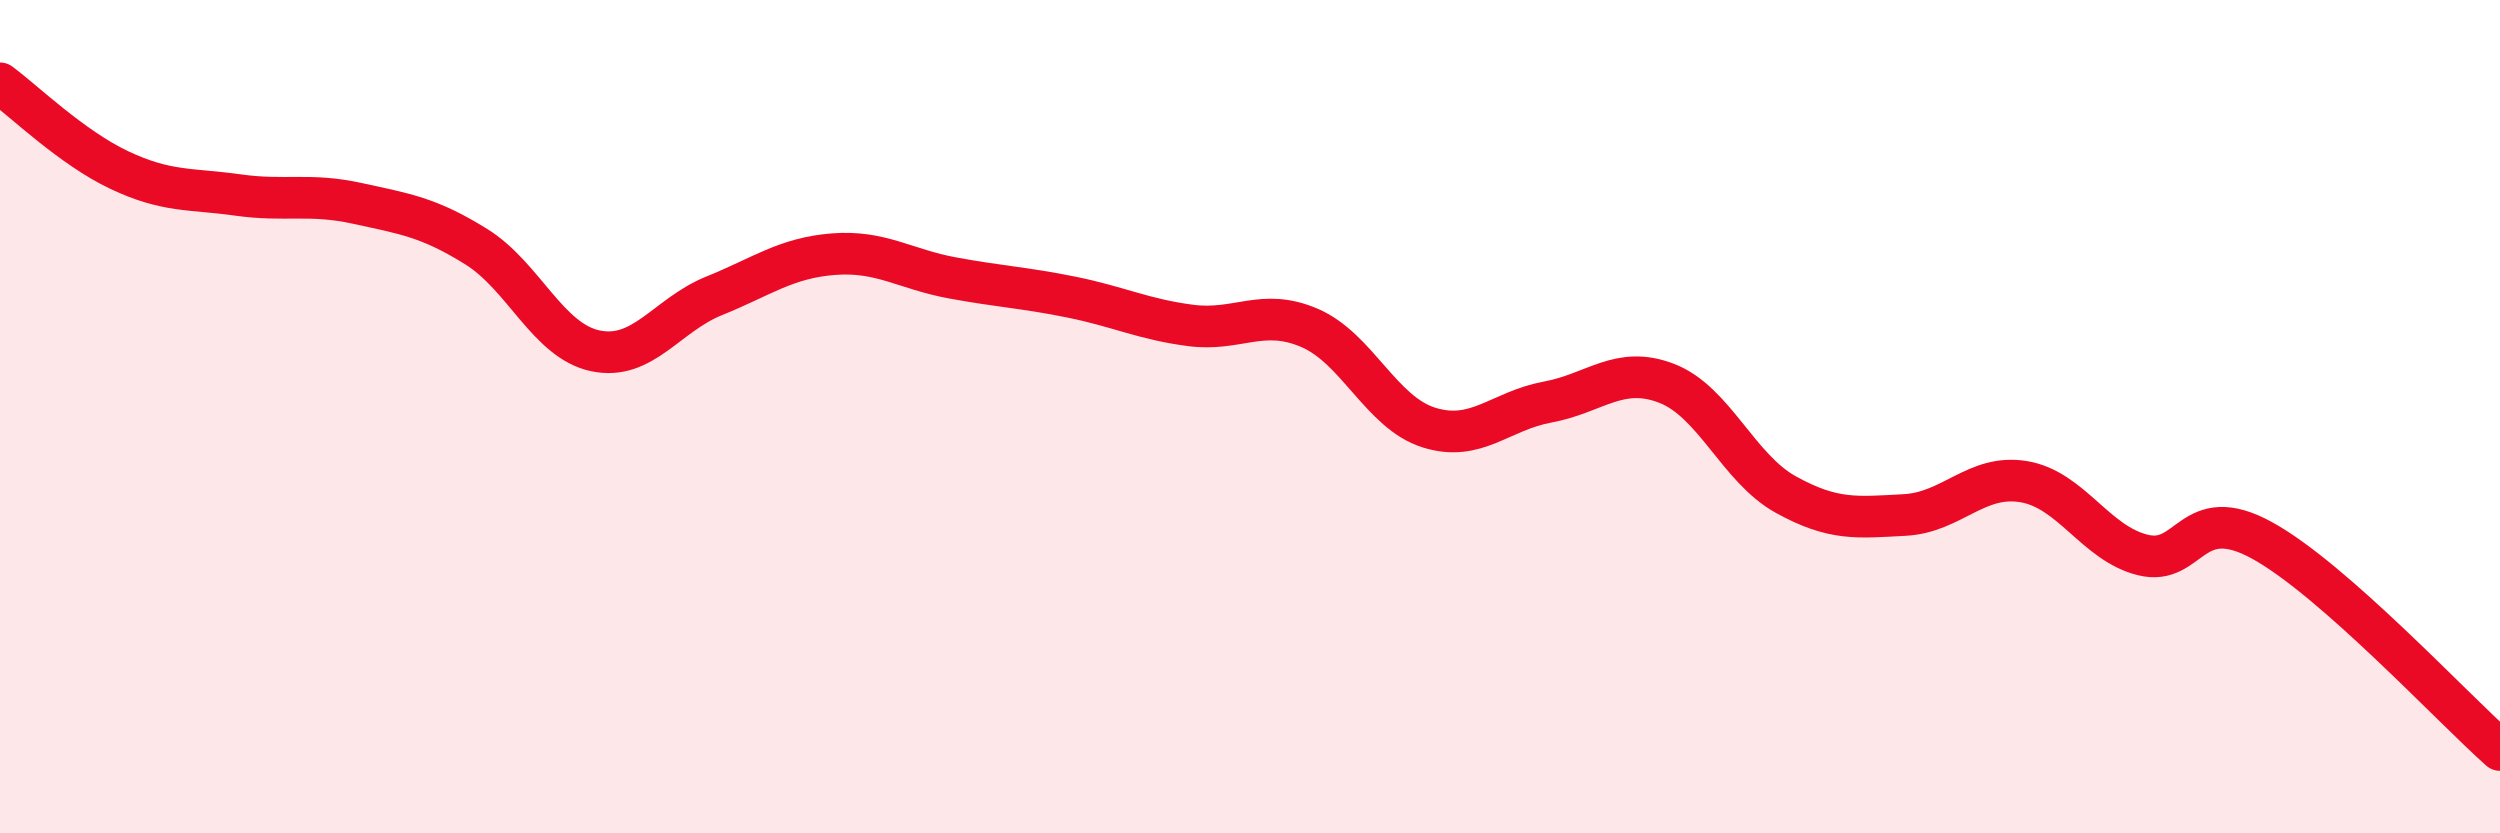
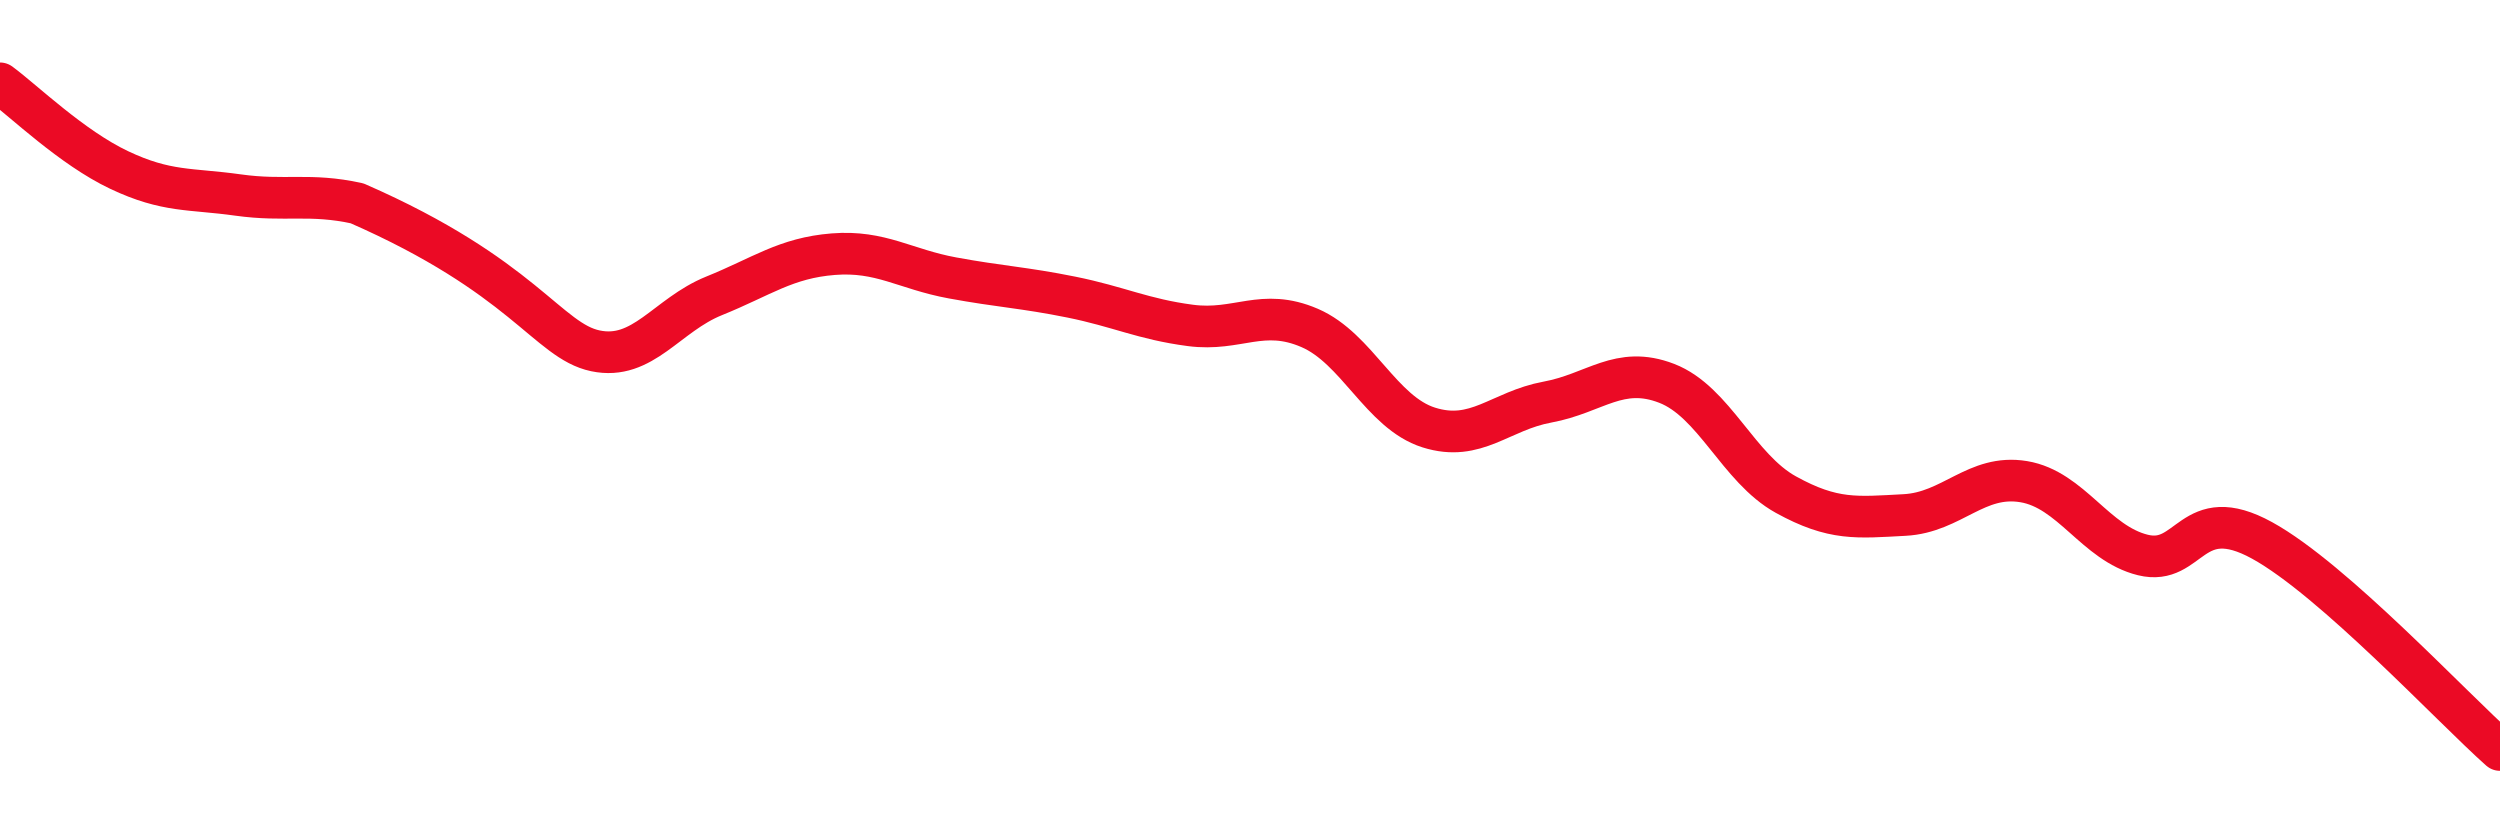
<svg xmlns="http://www.w3.org/2000/svg" width="60" height="20" viewBox="0 0 60 20">
-   <path d="M 0,2 C 0.57,2.42 1.72,3.54 2.86,4.08 C 4,4.62 4.57,4.52 5.71,4.68 C 6.85,4.84 7.43,4.63 8.57,4.88 C 9.71,5.13 10.29,5.21 11.43,5.92 C 12.57,6.63 13.15,8.18 14.29,8.42 C 15.43,8.66 16,7.56 17.14,7.1 C 18.28,6.64 18.86,6.19 20,6.1 C 21.14,6.01 21.72,6.46 22.86,6.67 C 24,6.88 24.57,6.9 25.71,7.13 C 26.85,7.36 27.43,7.66 28.57,7.81 C 29.71,7.96 30.29,7.38 31.43,7.87 C 32.57,8.36 33.15,9.9 34.29,10.26 C 35.43,10.62 36,9.86 37.14,9.65 C 38.28,9.44 38.86,8.76 40,9.2 C 41.14,9.64 41.72,11.24 42.86,11.87 C 44,12.5 44.57,12.42 45.71,12.36 C 46.85,12.3 47.43,11.37 48.57,11.56 C 49.71,11.75 50.29,13.04 51.43,13.32 C 52.57,13.6 52.58,12.03 54.29,12.97 C 56,13.91 58.86,16.99 60,18L60 20L0 20Z" fill="#EB0A25" opacity="0.1" stroke-linecap="round" stroke-linejoin="round" />
-   <path d="M 0,2 C 0.57,2.42 1.72,3.54 2.86,4.08 C 4,4.62 4.57,4.52 5.71,4.68 C 6.85,4.84 7.43,4.63 8.57,4.88 C 9.71,5.13 10.29,5.21 11.43,5.92 C 12.57,6.63 13.15,8.18 14.29,8.42 C 15.43,8.66 16,7.56 17.14,7.1 C 18.28,6.64 18.86,6.19 20,6.1 C 21.14,6.01 21.72,6.46 22.86,6.67 C 24,6.88 24.57,6.9 25.71,7.13 C 26.85,7.36 27.43,7.66 28.57,7.81 C 29.71,7.96 30.29,7.38 31.43,7.87 C 32.57,8.36 33.15,9.9 34.29,10.26 C 35.43,10.62 36,9.86 37.14,9.65 C 38.28,9.44 38.86,8.76 40,9.2 C 41.14,9.64 41.72,11.24 42.86,11.87 C 44,12.5 44.57,12.42 45.71,12.36 C 46.85,12.3 47.43,11.37 48.57,11.56 C 49.71,11.75 50.29,13.04 51.43,13.32 C 52.57,13.6 52.58,12.03 54.29,12.97 C 56,13.91 58.86,16.99 60,18" stroke="#EB0A25" stroke-width="1" fill="none" stroke-linecap="round" stroke-linejoin="round" />
+   <path d="M 0,2 C 0.57,2.42 1.72,3.54 2.86,4.08 C 4,4.62 4.57,4.52 5.71,4.68 C 6.85,4.84 7.43,4.63 8.57,4.88 C 12.57,6.63 13.15,8.18 14.29,8.42 C 15.43,8.66 16,7.56 17.14,7.1 C 18.28,6.64 18.86,6.19 20,6.1 C 21.14,6.01 21.72,6.46 22.86,6.67 C 24,6.88 24.57,6.9 25.71,7.13 C 26.85,7.36 27.43,7.66 28.57,7.81 C 29.71,7.96 30.29,7.38 31.43,7.87 C 32.57,8.36 33.15,9.9 34.29,10.26 C 35.43,10.62 36,9.86 37.14,9.65 C 38.28,9.44 38.86,8.76 40,9.2 C 41.14,9.64 41.72,11.24 42.86,11.87 C 44,12.5 44.57,12.42 45.71,12.36 C 46.85,12.3 47.43,11.37 48.57,11.56 C 49.71,11.75 50.29,13.04 51.43,13.32 C 52.57,13.6 52.58,12.03 54.29,12.97 C 56,13.91 58.86,16.99 60,18" stroke="#EB0A25" stroke-width="1" fill="none" stroke-linecap="round" stroke-linejoin="round" />
</svg>